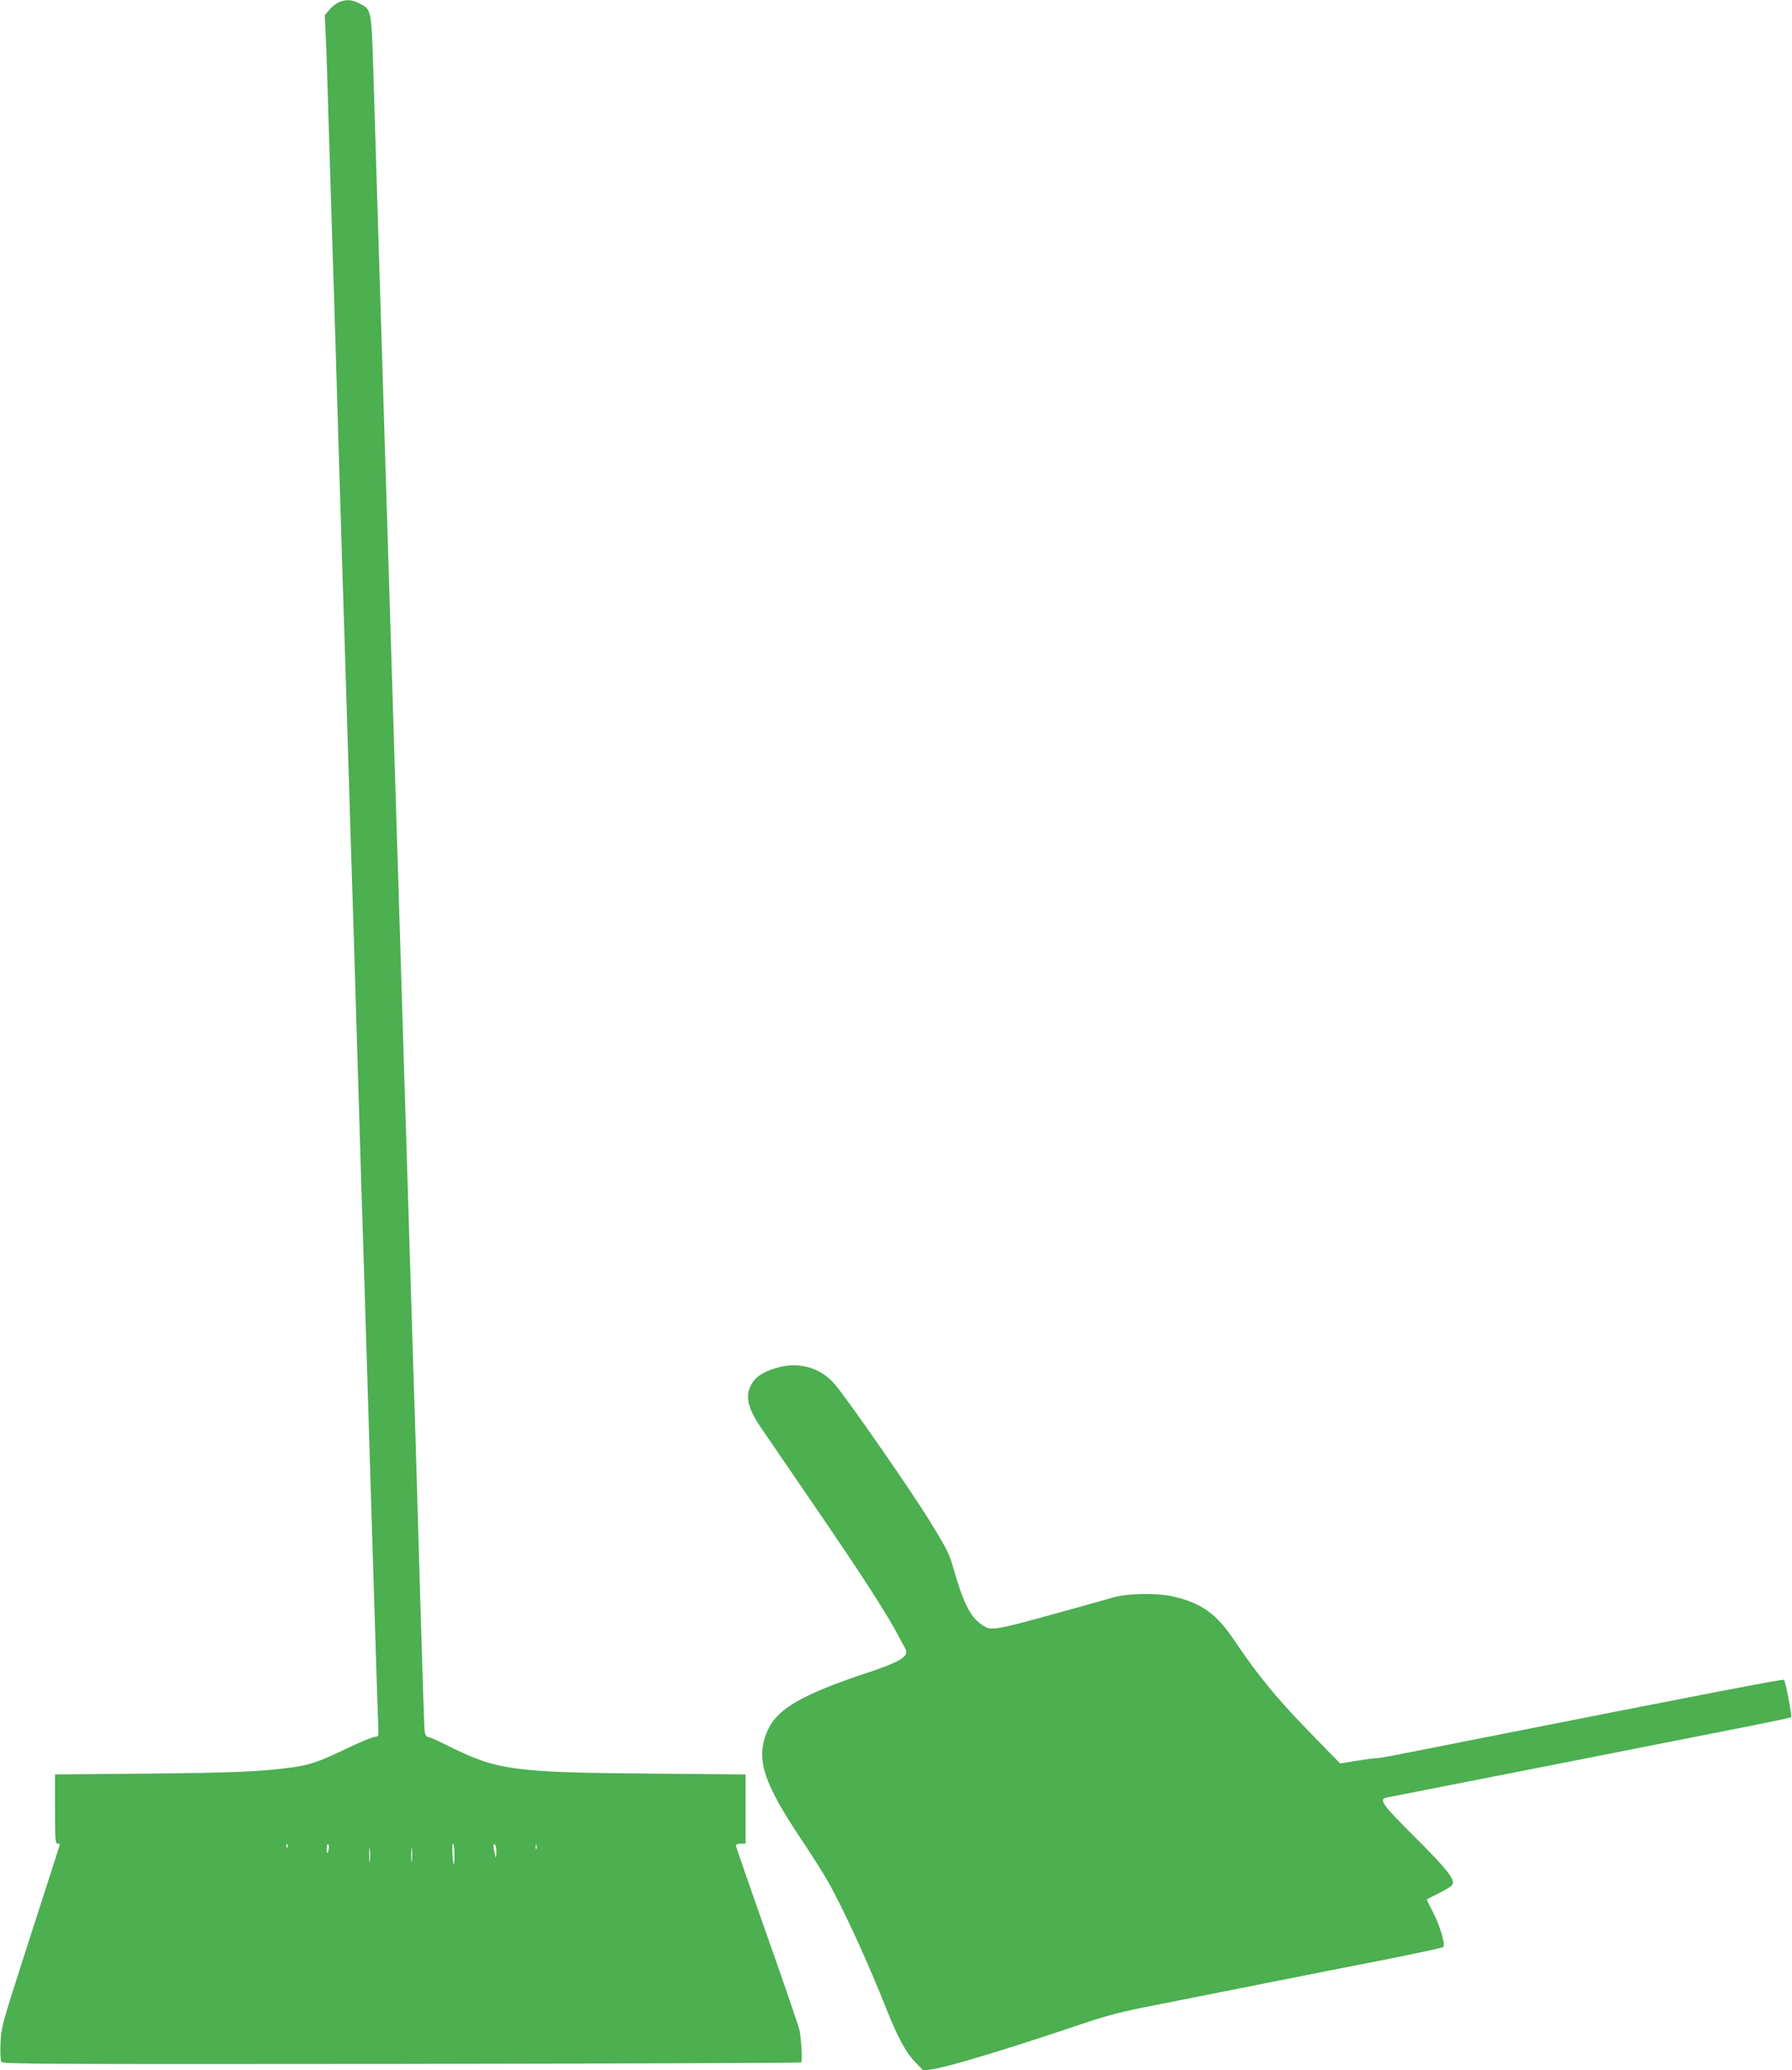
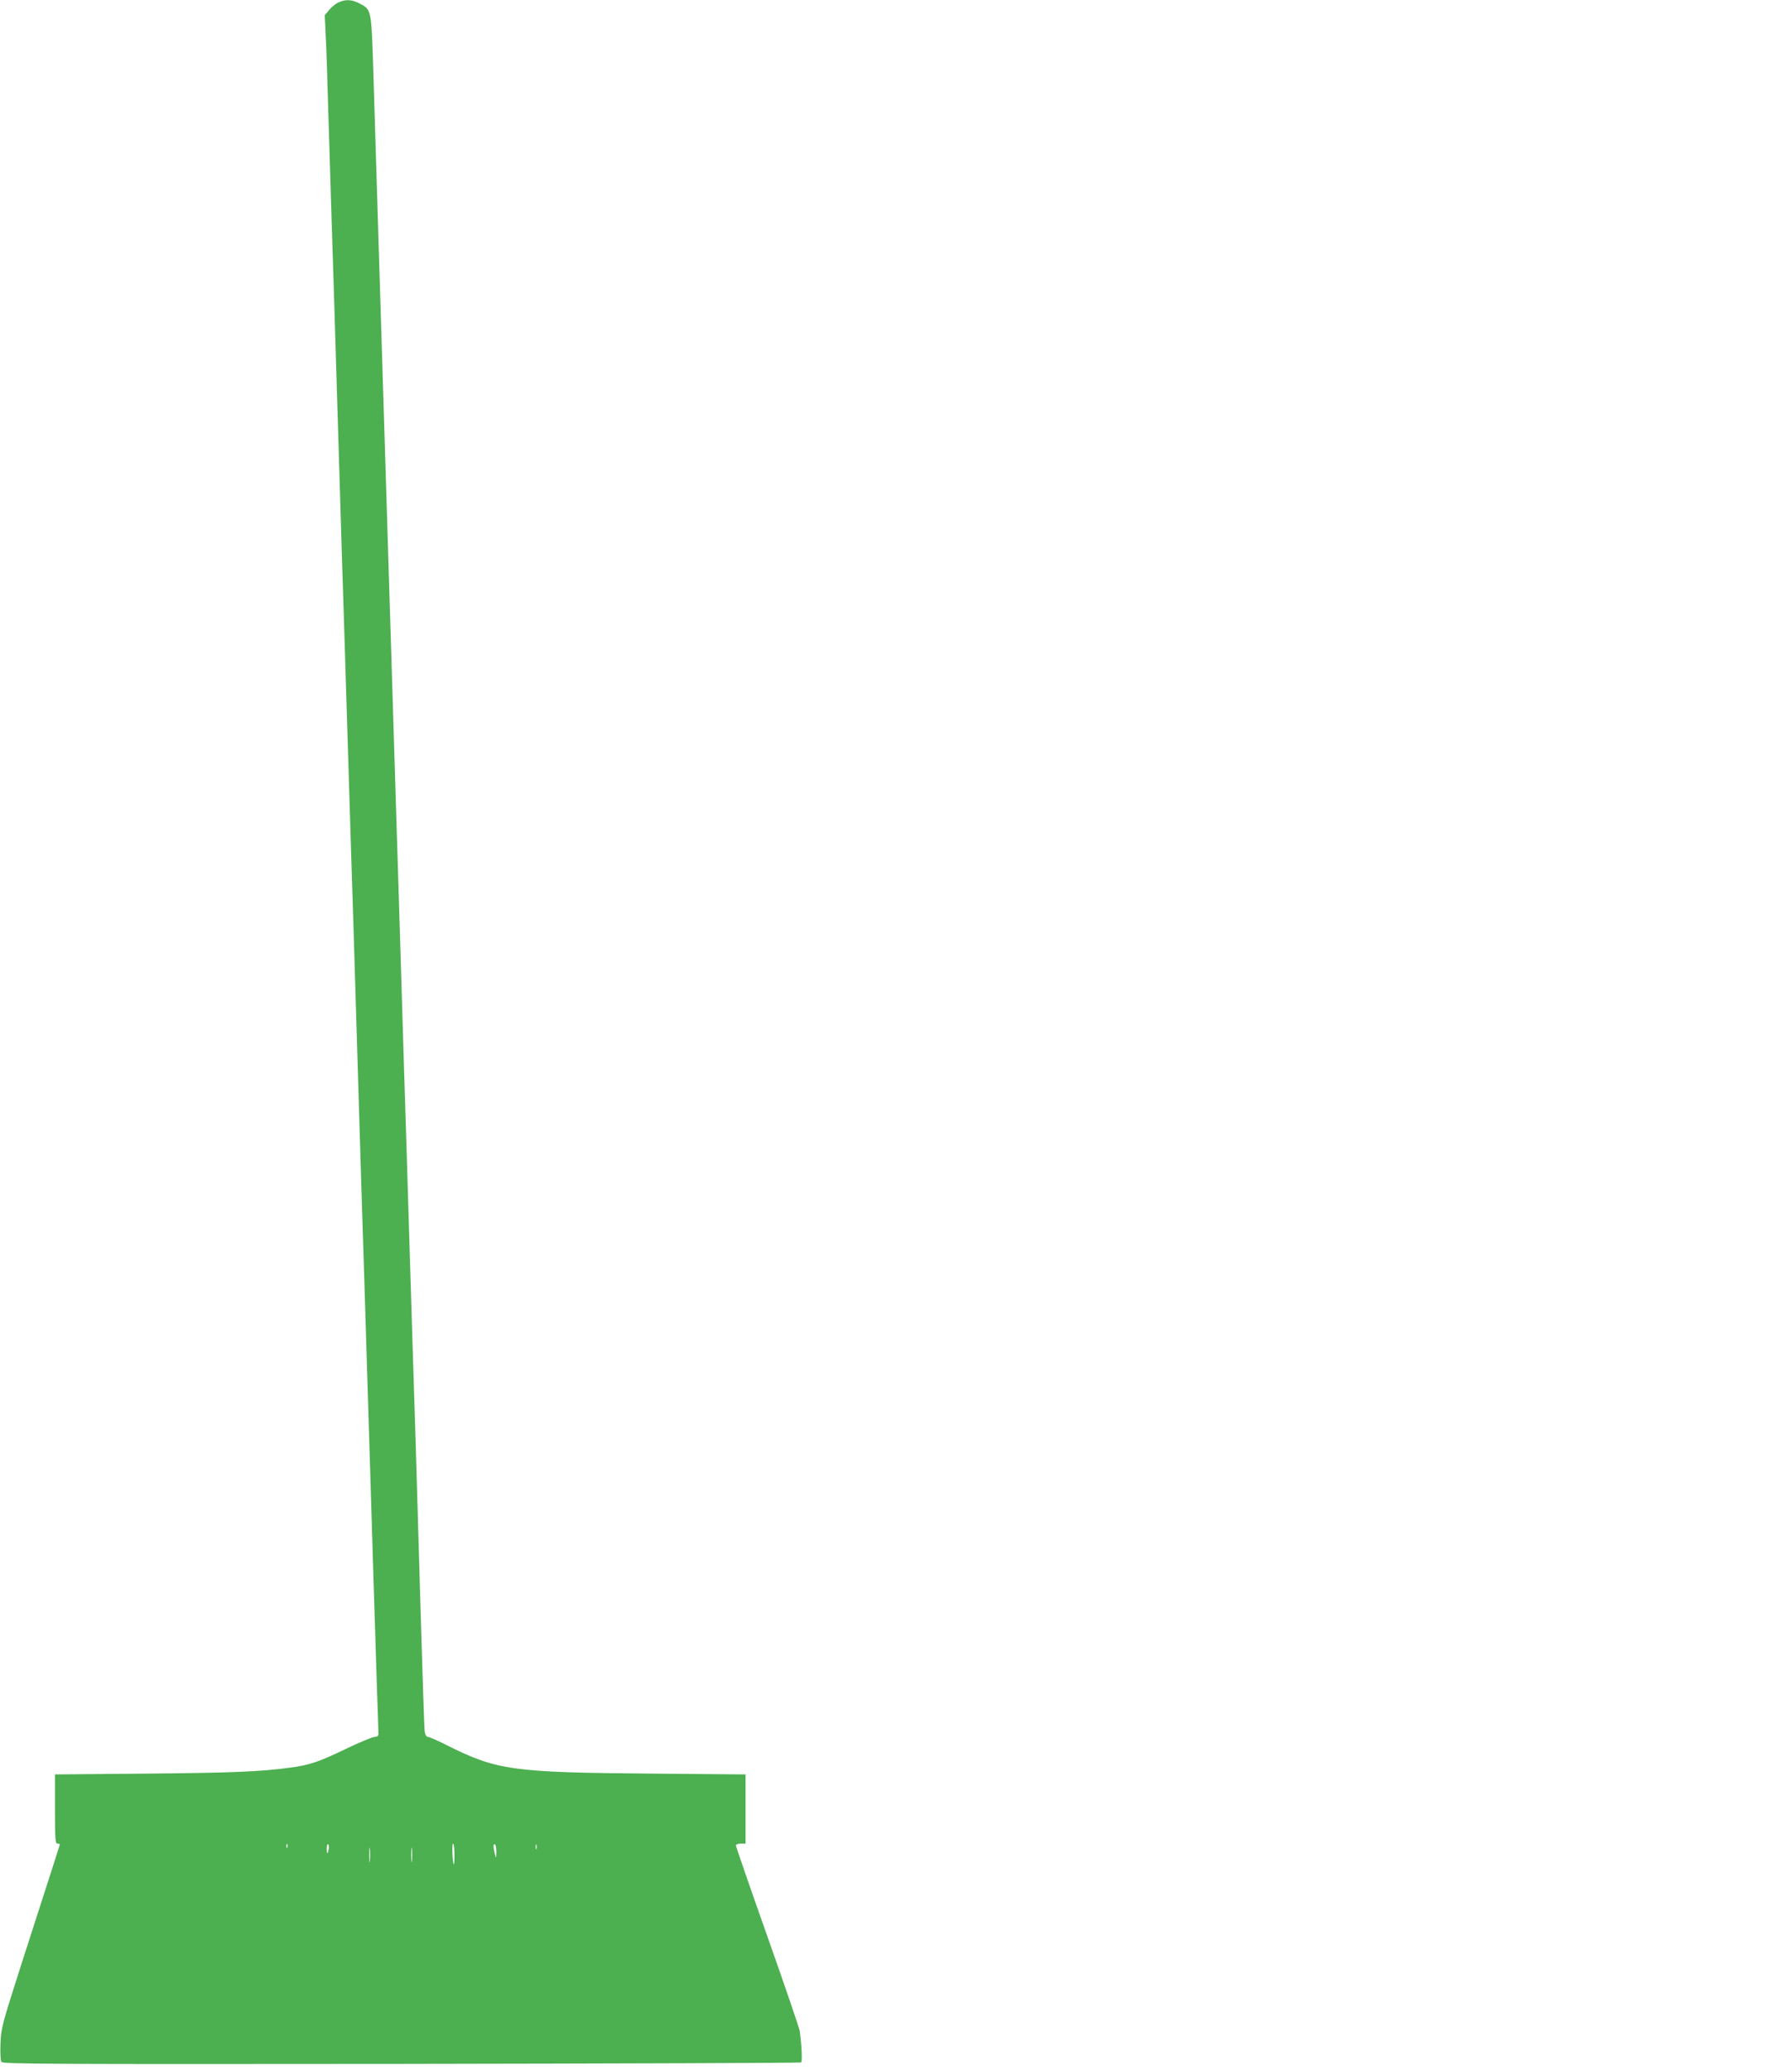
<svg xmlns="http://www.w3.org/2000/svg" version="1.0" width="1108pt" height="1280pt" viewBox="0 0 1108 1280" preserveAspectRatio="xMidYMid meet">
  <g transform="translate(0,1280) scale(0.1,-0.1)" fill="#4caf50" stroke="none">
    <path d="M2095 12786 c-17 -7 -44 -28 -59 -47 l-28 -33 6 -130 c4 -72 11 -284 16 -471 6 -187 15 -482 20 -655 6 -173 24 -756 40 -1295 16 -539 34 -1122 40 -1295 5 -173 14 -466 20 -650 6 -184 15 -477 20 -650 6 -173 24 -756 40 -1295 16 -539 34 -1122 40 -1295 5 -173 14 -466 20 -650 6 -184 15 -477 20 -650 5 -173 14 -468 20 -655 6 -187 15 -470 20 -630 6 -159 10 -298 10 -307 0 -12 -8 -18 -24 -18 -12 0 -92 -33 -177 -74 -169 -81 -224 -100 -344 -116 -188 -25 -351 -32 -888 -37 l-567 -5 0 -214 c0 -184 2 -214 15 -214 8 0 15 -2 15 -4 0 -4 -37 -119 -236 -736 -121 -378 -127 -399 -131 -495 -2 -58 0 -106 6 -115 9 -13 313 -14 2472 -12 1355 2 2467 6 2472 9 8 5 5 96 -8 194 -2 15 -91 277 -199 582 -108 305 -196 560 -196 566 0 6 14 11 30 11 l30 0 0 214 0 214 -572 5 c-873 7 -965 20 -1278 177 -55 28 -106 50 -114 50 -9 0 -17 13 -20 33 -3 17 -14 363 -26 767 -12 404 -25 866 -30 1025 -5 160 -14 443 -20 630 -16 521 -29 958 -40 1305 -6 173 -19 610 -30 970 -11 360 -24 797 -30 970 -5 173 -14 466 -20 650 -18 575 -29 953 -40 1295 -6 182 -24 764 -40 1295 -16 531 -35 1132 -41 1335 -13 415 -11 405 -89 445 -45 23 -82 25 -125 6z m-318 -11408 c-3 -8 -6 -5 -6 6 -1 11 2 17 5 13 3 -3 4 -12 1 -19z m255 -13 c-6 -34 -12 -32 -12 6 0 16 4 28 9 25 4 -3 6 -17 3 -31z m255 -72 c-2 -21 -4 -4 -4 37 0 41 2 58 4 38 2 -21 2 -55 0 -75z m260 0 c-2 -21 -4 -4 -4 37 0 41 2 58 4 38 2 -21 2 -55 0 -75z m263 40 c0 -36 -2 -64 -4 -62 -8 10 -13 129 -5 129 5 0 9 -30 9 -67z m259 14 c-1 -40 -2 -40 -9 -12 -11 44 -11 67 0 60 6 -3 9 -25 9 -48z m248 21 c-3 -7 -5 -2 -5 12 0 14 2 19 5 13 2 -7 2 -19 0 -25z" />
-     <path d="M4813 4345 c-111 -30 -163 -72 -184 -147 -14 -55 9 -127 68 -214 26 -38 183 -268 350 -512 282 -412 432 -644 507 -785 17 -32 36 -69 43 -80 27 -48 -25 -81 -242 -153 -392 -130 -550 -221 -608 -352 -77 -171 -32 -318 207 -675 70 -104 150 -232 179 -285 100 -185 236 -484 349 -767 68 -172 119 -266 175 -324 l52 -54 50 7 c98 13 465 124 921 278 166 56 254 79 460 119 140 28 455 90 700 139 245 49 587 116 760 150 173 35 319 66 324 71 15 13 -23 139 -65 218 -22 40 -38 75 -37 76 2 2 35 19 74 38 38 19 75 41 81 49 26 30 -22 92 -226 296 -204 203 -228 236 -178 247 12 2 182 36 377 74 378 74 1540 303 1903 375 119 24 219 45 222 48 6 6 -35 221 -44 231 -6 6 -434 -76 -1991 -384 -458 -91 -510 -101 -535 -101 -11 0 -65 -7 -119 -16 l-100 -16 -199 204 c-198 204 -313 345 -465 571 -101 149 -194 215 -358 255 -100 25 -287 23 -379 -3 -38 -11 -144 -41 -235 -66 -534 -148 -520 -146 -588 -97 -65 47 -109 138 -168 346 -24 87 -43 123 -148 293 -111 181 -500 741 -582 839 -87 103 -218 143 -351 107z" />
  </g>
</svg>